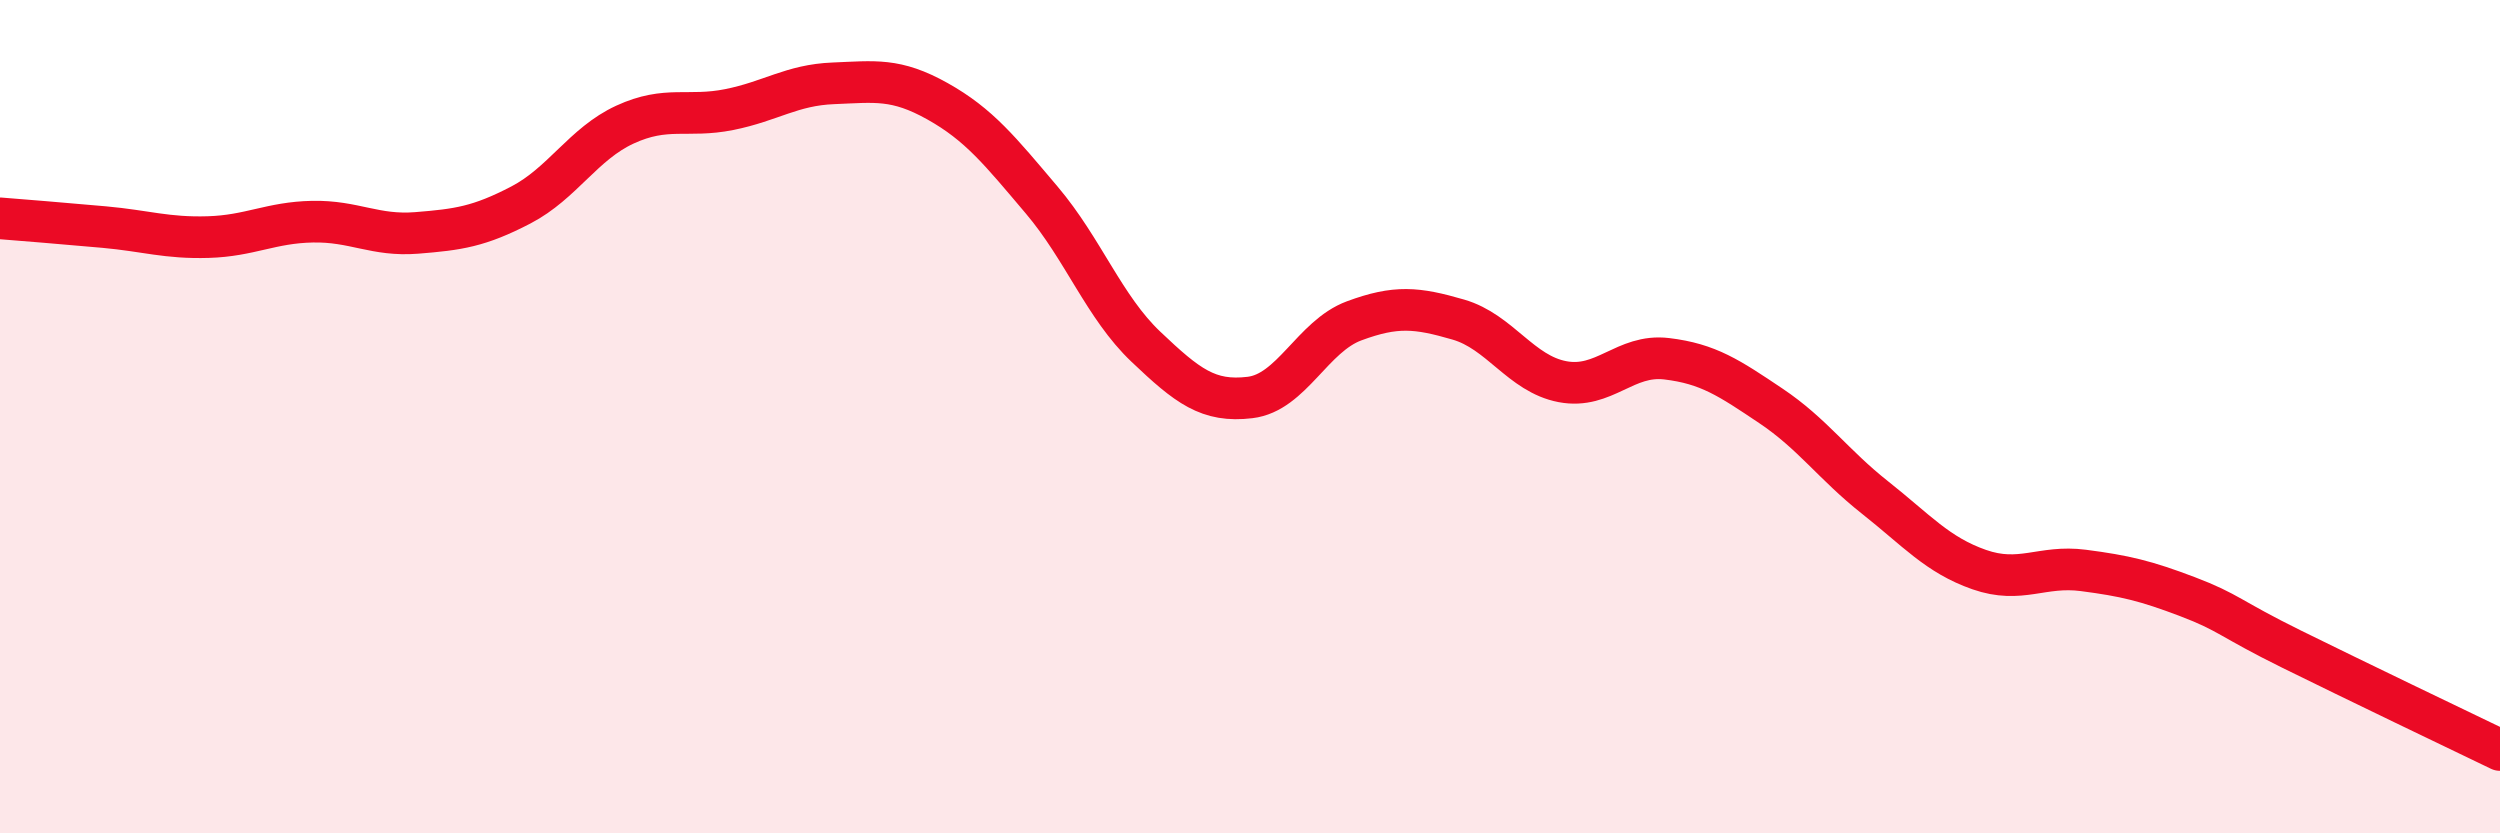
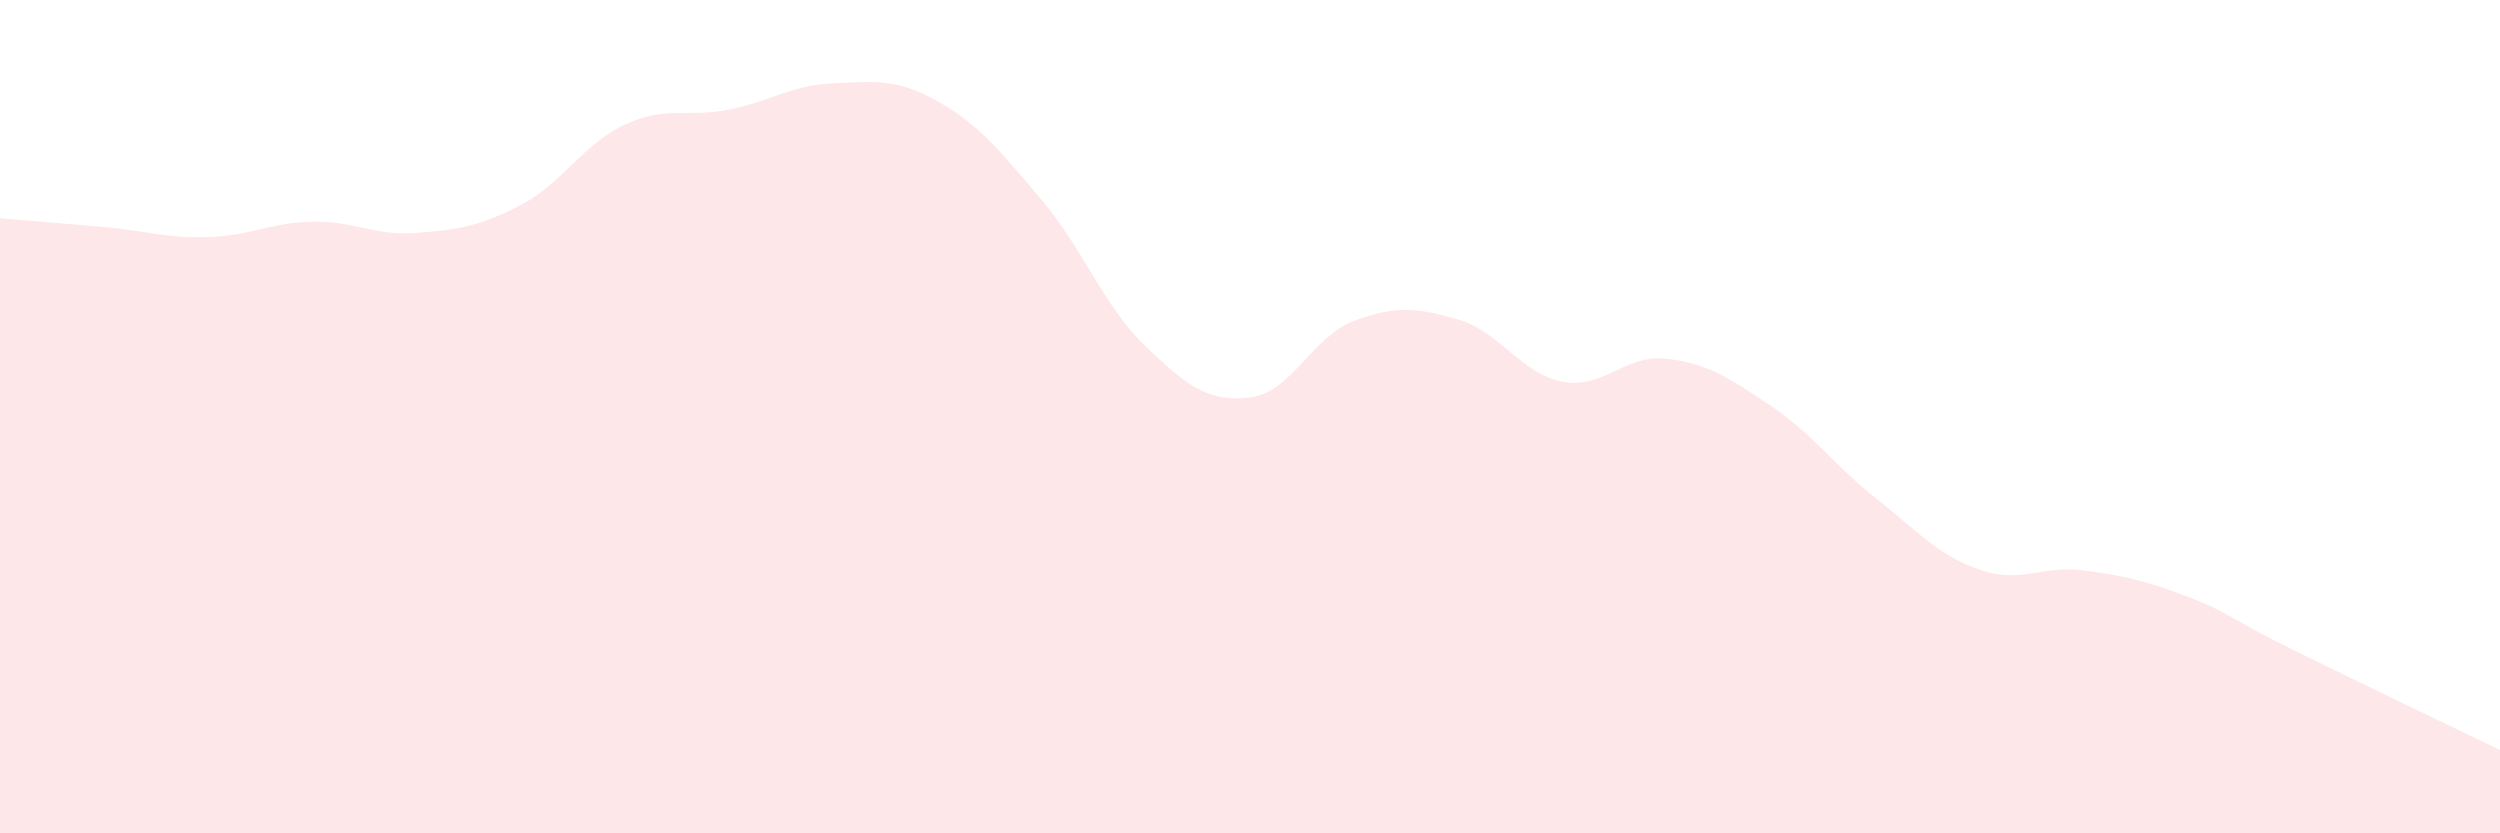
<svg xmlns="http://www.w3.org/2000/svg" width="60" height="20" viewBox="0 0 60 20">
  <path d="M 0,5.24 C 0.5,5.28 1.5,5.36 2.5,5.45 C 3.5,5.54 4,5.72 5,5.69 C 6,5.66 6.5,5.34 7.5,5.32 C 8.5,5.3 9,5.67 10,5.59 C 11,5.51 11.5,5.44 12.5,4.92 C 13.5,4.4 14,3.45 15,2.99 C 16,2.53 16.5,2.83 17.5,2.63 C 18.5,2.43 19,2.04 20,2 C 21,1.96 21.5,1.87 22.5,2.43 C 23.5,2.99 24,3.62 25,4.8 C 26,5.98 26.5,7.37 27.5,8.32 C 28.5,9.27 29,9.66 30,9.54 C 31,9.42 31.5,8.07 32.5,7.7 C 33.5,7.33 34,7.38 35,7.67 C 36,7.96 36.5,8.97 37.5,9.16 C 38.5,9.35 39,8.49 40,8.61 C 41,8.73 41.5,9.07 42.5,9.74 C 43.5,10.41 44,11.15 45,11.94 C 46,12.73 46.5,13.32 47.5,13.67 C 48.5,14.02 49,13.56 50,13.69 C 51,13.82 51.5,13.94 52.5,14.32 C 53.5,14.7 53.5,14.84 55,15.58 C 56.5,16.32 59,17.52 60,18L60 20L0 20Z" fill="#EB0A25" opacity="0.1" stroke-linecap="round" stroke-linejoin="round" />
-   <path d="M 0,5.24 C 0.5,5.28 1.5,5.36 2.5,5.45 C 3.5,5.54 4,5.72 5,5.69 C 6,5.66 6.5,5.34 7.5,5.32 C 8.5,5.3 9,5.67 10,5.59 C 11,5.51 11.5,5.44 12.5,4.92 C 13.5,4.4 14,3.45 15,2.99 C 16,2.53 16.5,2.83 17.5,2.63 C 18.5,2.43 19,2.04 20,2 C 21,1.96 21.5,1.87 22.5,2.43 C 23.5,2.99 24,3.62 25,4.8 C 26,5.98 26.5,7.37 27.5,8.32 C 28.5,9.27 29,9.66 30,9.54 C 31,9.42 31.5,8.07 32.5,7.7 C 33.5,7.33 34,7.38 35,7.67 C 36,7.96 36.5,8.97 37.5,9.16 C 38.5,9.35 39,8.49 40,8.61 C 41,8.73 41.5,9.07 42.5,9.74 C 43.5,10.41 44,11.15 45,11.94 C 46,12.73 46.5,13.32 47.5,13.67 C 48.5,14.02 49,13.56 50,13.69 C 51,13.82 51.5,13.94 52.5,14.32 C 53.5,14.7 53.5,14.84 55,15.58 C 56.5,16.32 59,17.52 60,18" stroke="#EB0A25" stroke-width="1" fill="none" stroke-linecap="round" stroke-linejoin="round" />
</svg>